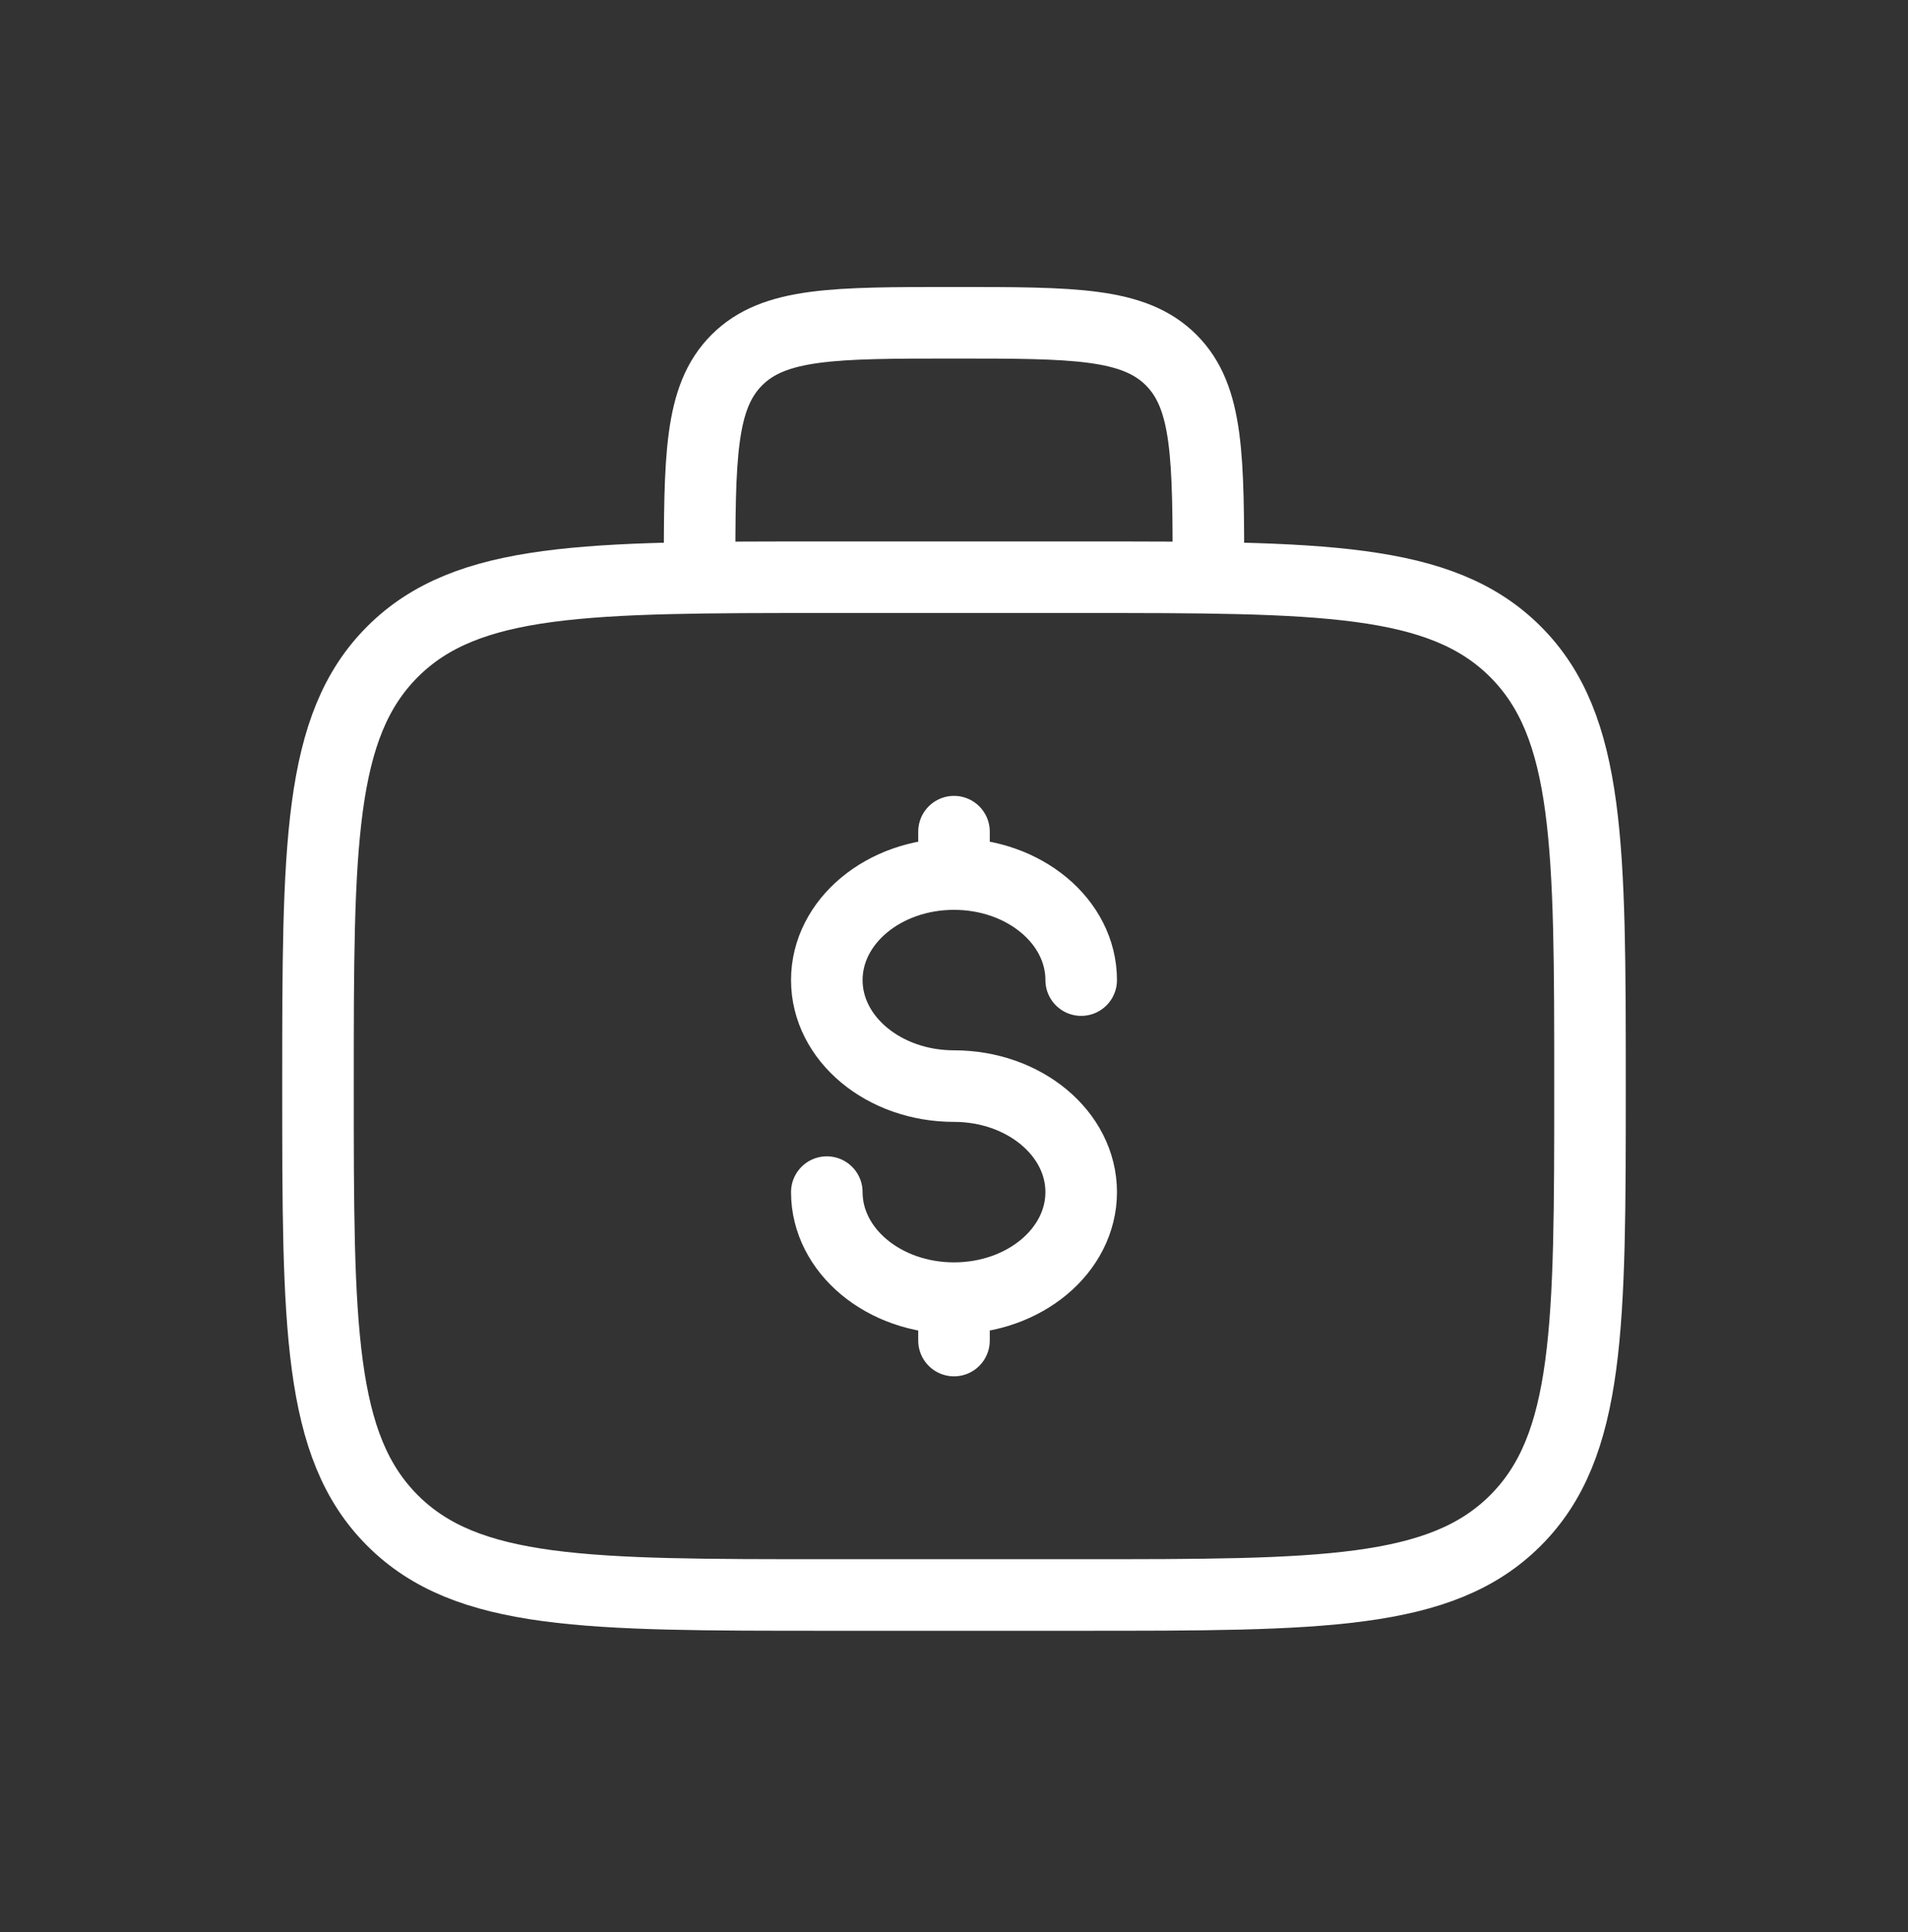
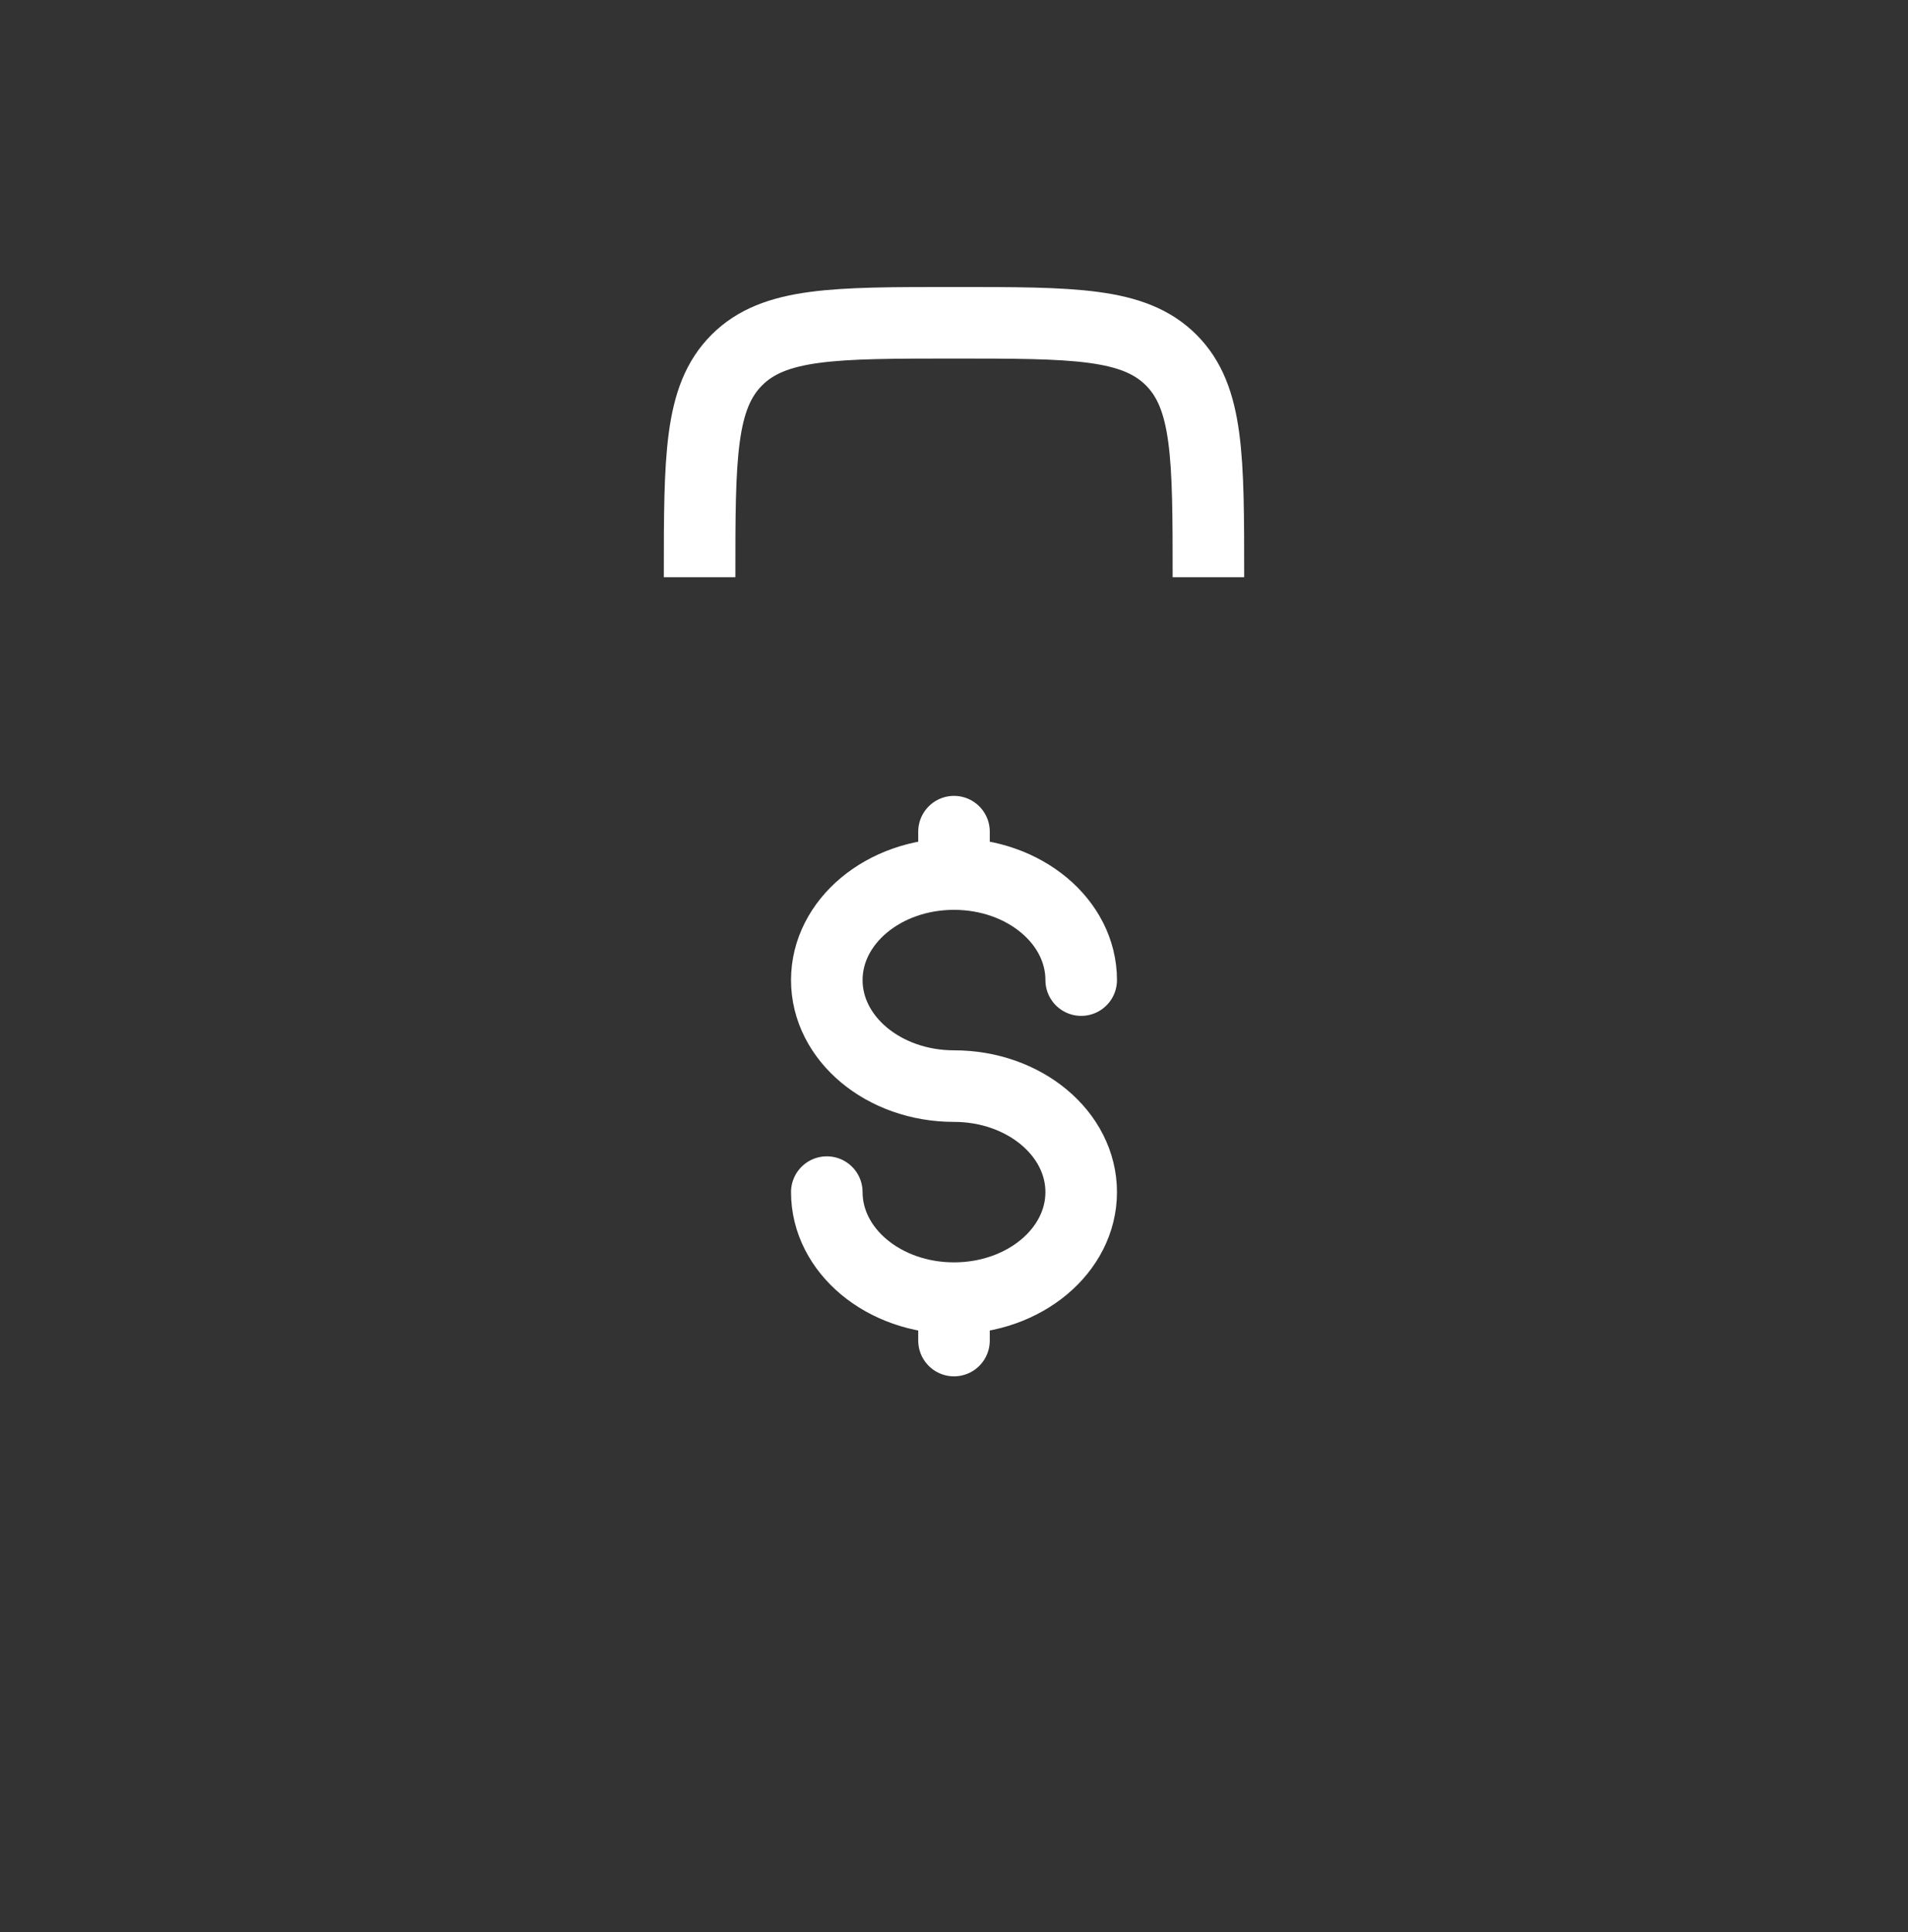
<svg xmlns="http://www.w3.org/2000/svg" width="80" height="81" viewBox="0 0 80 81" fill="none">
  <rect x="0" y="0" width="80" height="81" fill="#333333" stroke="none" />
-   <path d="M13.333 45.531C13.333 35.474 13.333 30.446 16.457 27.322C19.582 24.198 24.61 24.198 34.667 24.198H45.333C55.39 24.198 60.418 24.198 63.542 27.322C66.667 30.446 66.667 35.474 66.667 45.531C66.667 55.588 66.667 60.616 63.542 63.74C60.418 66.864 55.39 66.864 45.333 66.864H34.667C24.61 66.864 19.582 66.864 16.457 63.74C13.333 60.616 13.333 55.588 13.333 45.531Z" stroke="white" stroke-width="3" />
  <path d="M50.667 24.198C50.667 19.17 50.667 16.655 49.105 15.093C47.542 13.531 45.028 13.531 40 13.531C34.972 13.531 32.457 13.531 30.895 15.093C29.333 16.655 29.333 19.17 29.333 24.198" stroke="white" stroke-width="3" />
  <path d="M40 54.42C42.946 54.42 45.333 52.43 45.333 49.975C45.333 47.521 42.946 45.531 40 45.531C37.055 45.531 34.667 43.541 34.667 41.087C34.667 38.632 37.055 36.642 40 36.642M40 54.42C37.055 54.42 34.667 52.43 34.667 49.975M40 54.42V56.198M40 34.864V36.642M40 36.642C42.946 36.642 45.333 38.632 45.333 41.087" stroke="white" stroke-width="3" stroke-linecap="round" />
</svg>